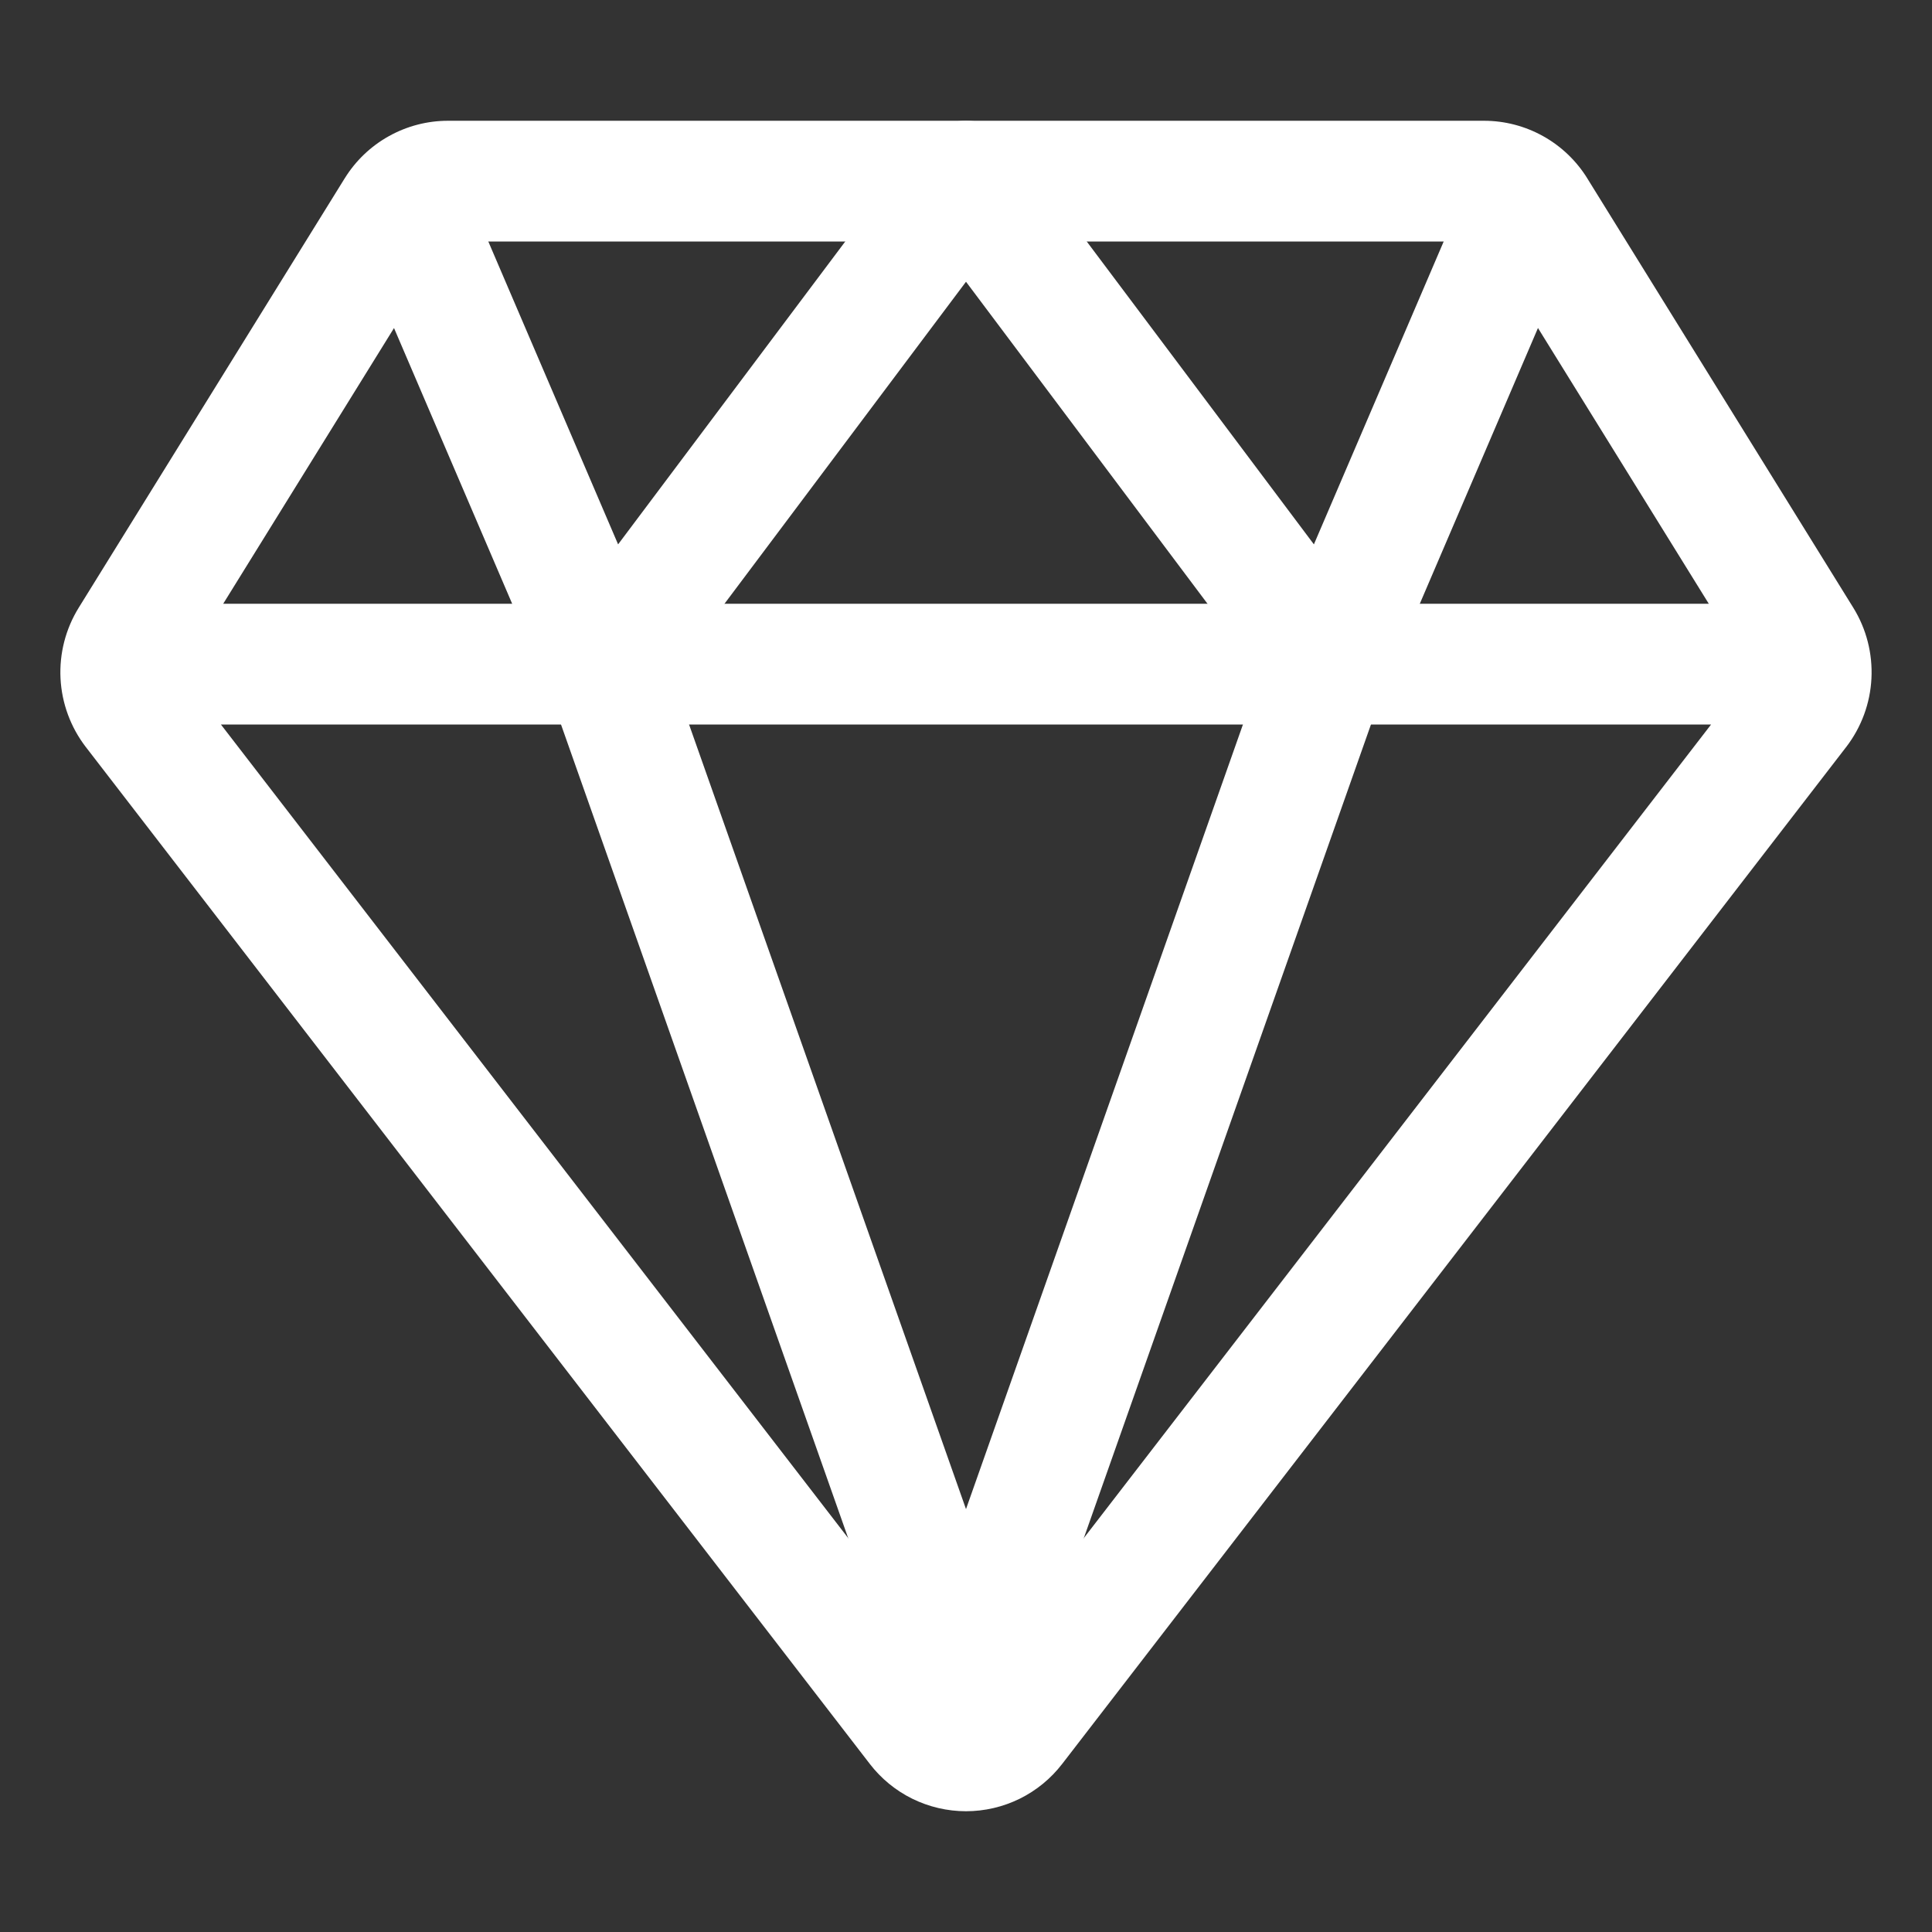
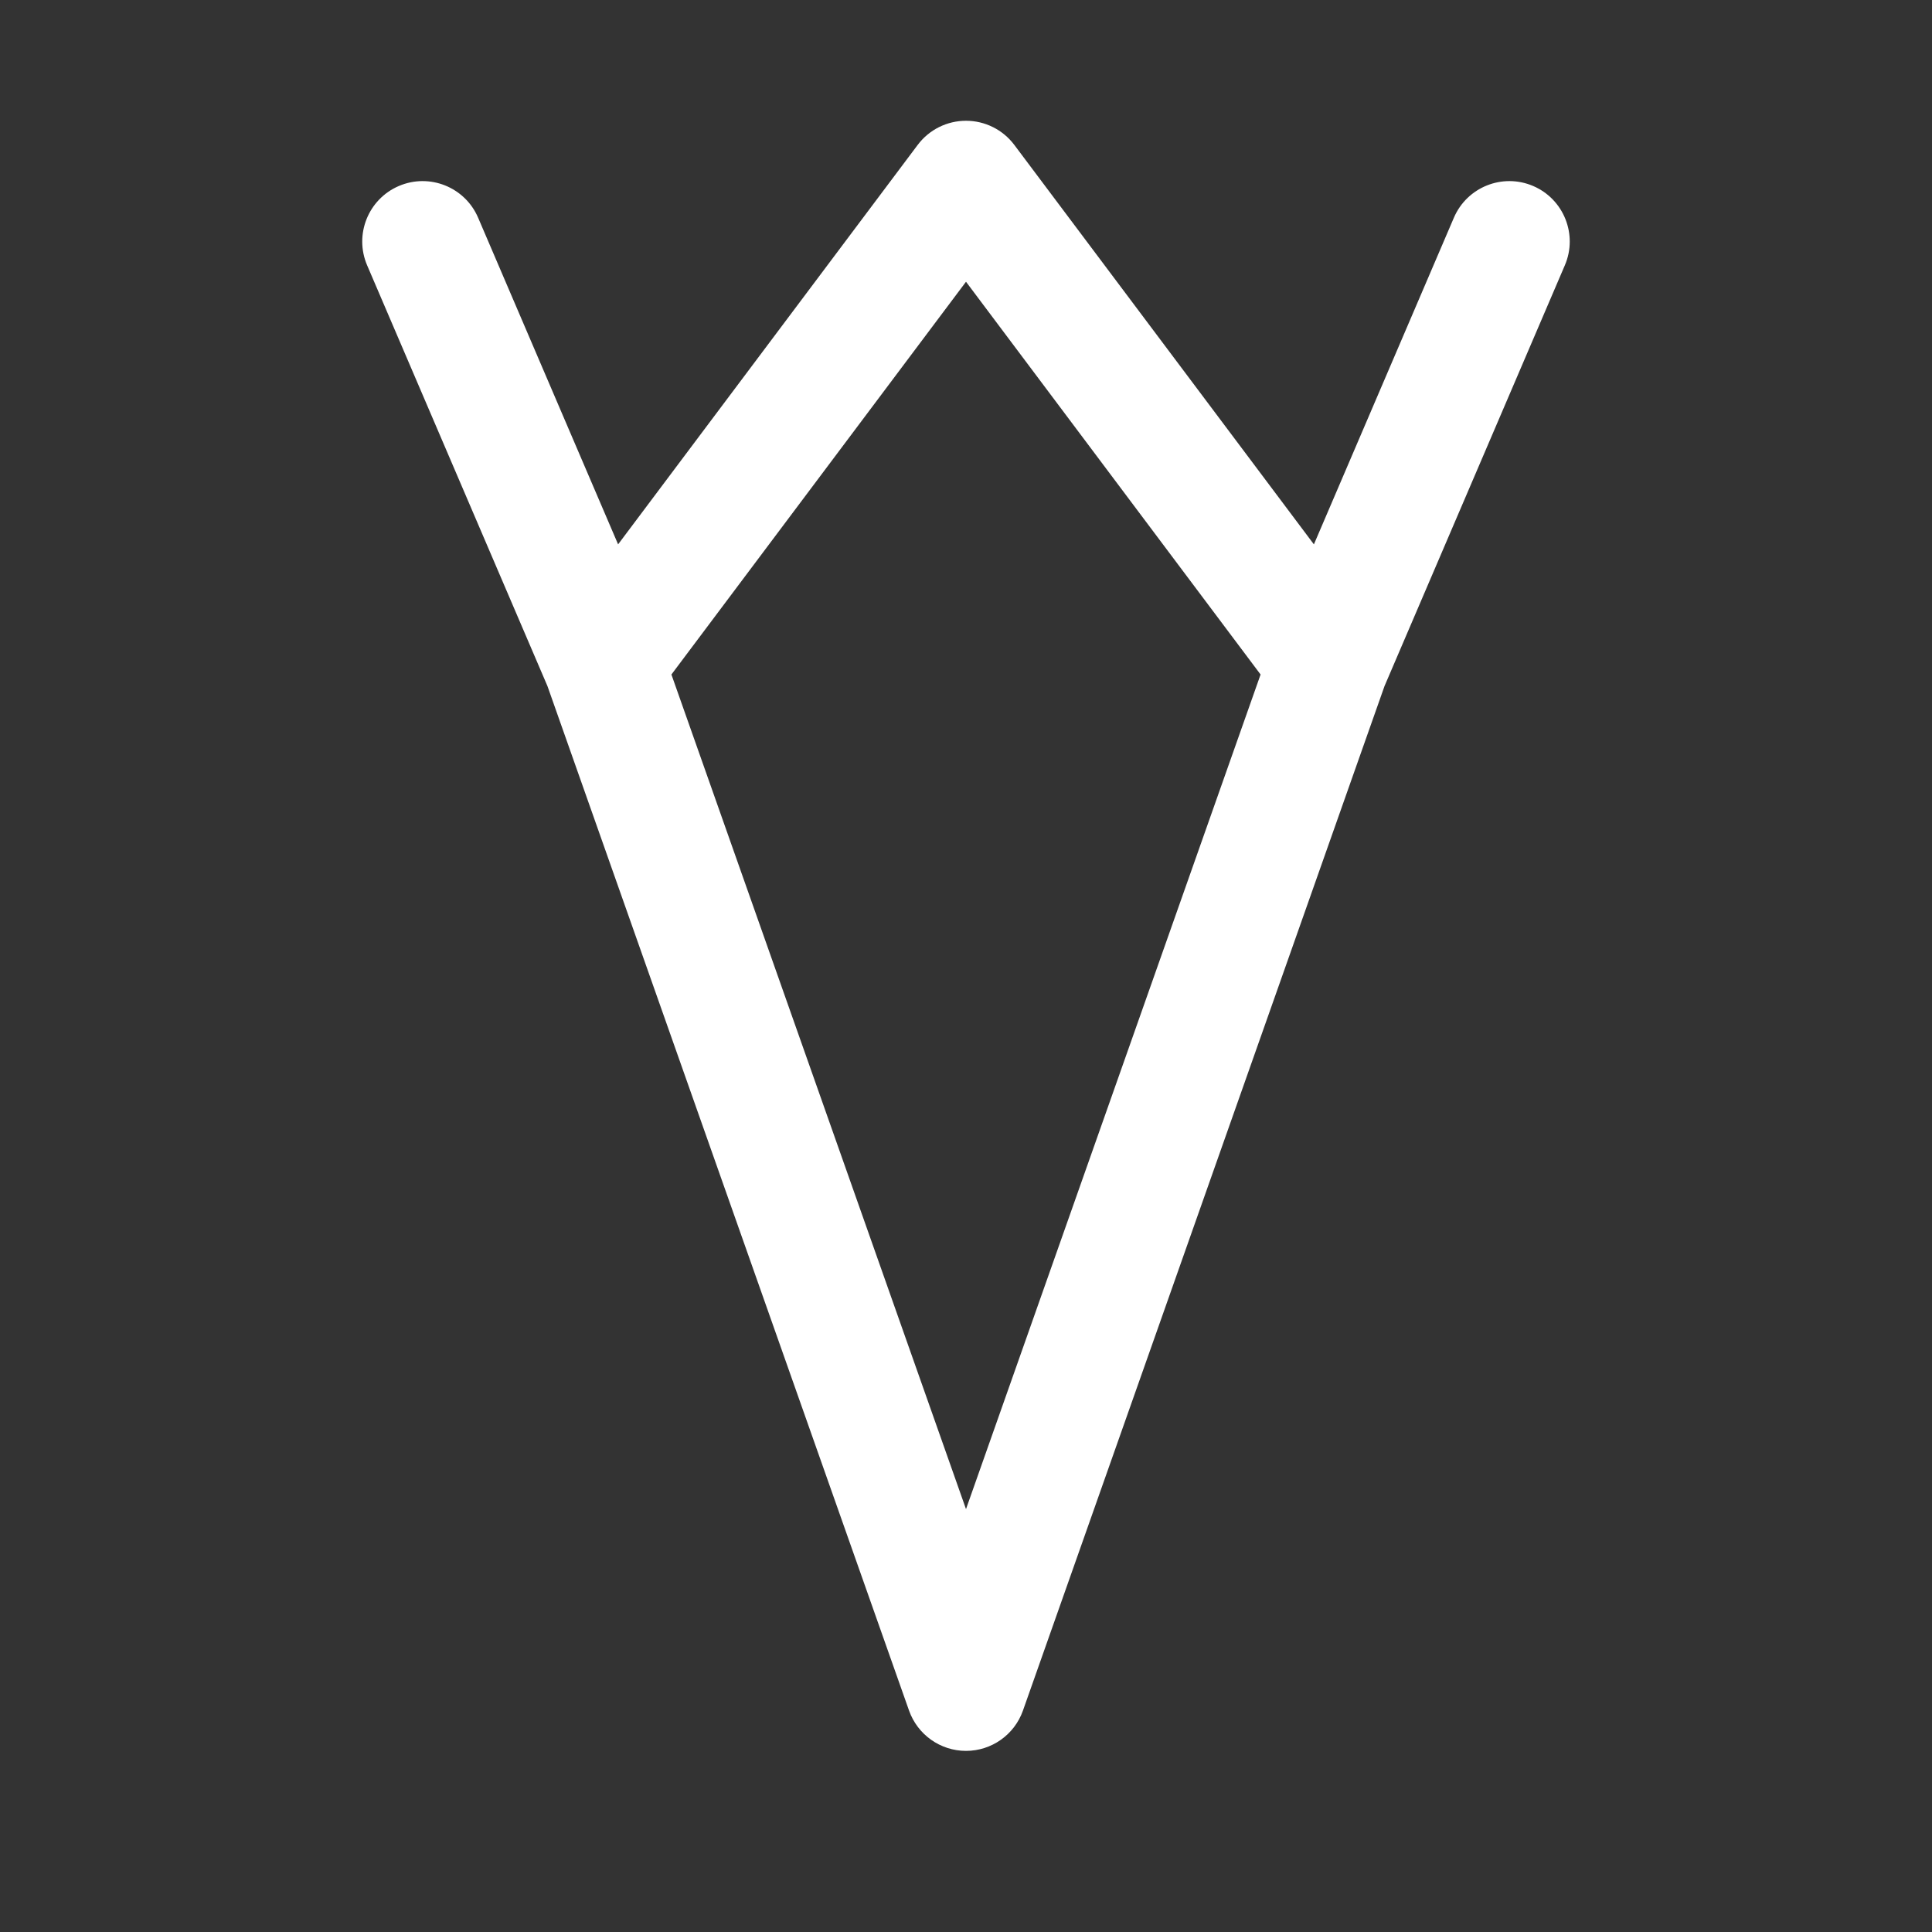
<svg xmlns="http://www.w3.org/2000/svg" width="55" height="55" viewBox="0 0 55 55" fill="none">
  <rect x="0" y="0" width="55" height="55" fill="#333333" stroke="none" />
-   <path fill-rule="evenodd" clip-rule="evenodd" d="M12.752 3.438H42.248C42.838 3.438 43.418 3.59 43.933 3.878C44.447 4.165 44.88 4.58 45.19 5.082C45.19 5.082 45.19 5.082 45.19 5.083L52.759 17.3C53.132 17.903 53.312 18.605 53.276 19.314C53.241 20.022 52.99 20.702 52.558 21.265L52.556 21.267L30.242 50.21C30.241 50.211 30.241 50.211 30.24 50.212C29.918 50.632 29.503 50.972 29.029 51.206C28.553 51.44 28.03 51.562 27.5 51.562C26.97 51.562 26.447 51.44 25.971 51.206C25.496 50.972 25.082 50.632 24.759 50.212C24.759 50.211 24.758 50.211 24.758 50.21L2.444 21.267L2.442 21.265C2.01 20.702 1.759 20.022 1.723 19.314C1.687 18.605 1.868 17.903 2.241 17.3L9.809 5.083C9.81 5.082 9.81 5.081 9.811 5.081C10.12 4.579 10.553 4.165 11.067 3.878C11.582 3.59 12.162 3.438 12.752 3.438ZM12.756 6.875C12.752 6.875 12.748 6.876 12.745 6.878C12.741 6.88 12.738 6.883 12.736 6.886L12.734 6.89L6.354 17.188H48.646L42.264 6.886C42.262 6.883 42.259 6.88 42.255 6.878C42.252 6.876 42.248 6.875 42.244 6.875H12.756ZM48.711 20.625H6.289L27.483 48.114L27.485 48.118C27.487 48.12 27.489 48.122 27.492 48.123C27.494 48.124 27.497 48.125 27.5 48.125C27.503 48.125 27.505 48.124 27.508 48.123C27.51 48.122 27.513 48.12 27.514 48.118L27.517 48.114L48.711 20.625Z" fill="white" />
  <path fill-rule="evenodd" clip-rule="evenodd" d="M27.5 3.438C28.041 3.438 28.55 3.692 28.875 4.125L37.404 15.497L41.389 6.198C41.763 5.325 42.773 4.921 43.646 5.295C44.518 5.669 44.922 6.68 44.548 7.552L39.414 19.532L29.121 48.697C28.878 49.384 28.229 49.844 27.5 49.844C26.771 49.844 26.122 49.384 25.879 48.697L15.585 19.532L10.451 7.552C10.078 6.68 10.482 5.669 11.354 5.295C12.227 4.921 13.237 5.325 13.611 6.198L17.596 15.497L26.125 4.125C26.45 3.692 26.959 3.438 27.5 3.438ZM19.114 19.202L27.5 42.961L35.886 19.202L27.5 8.021L19.114 19.202Z" fill="white" />
</svg>